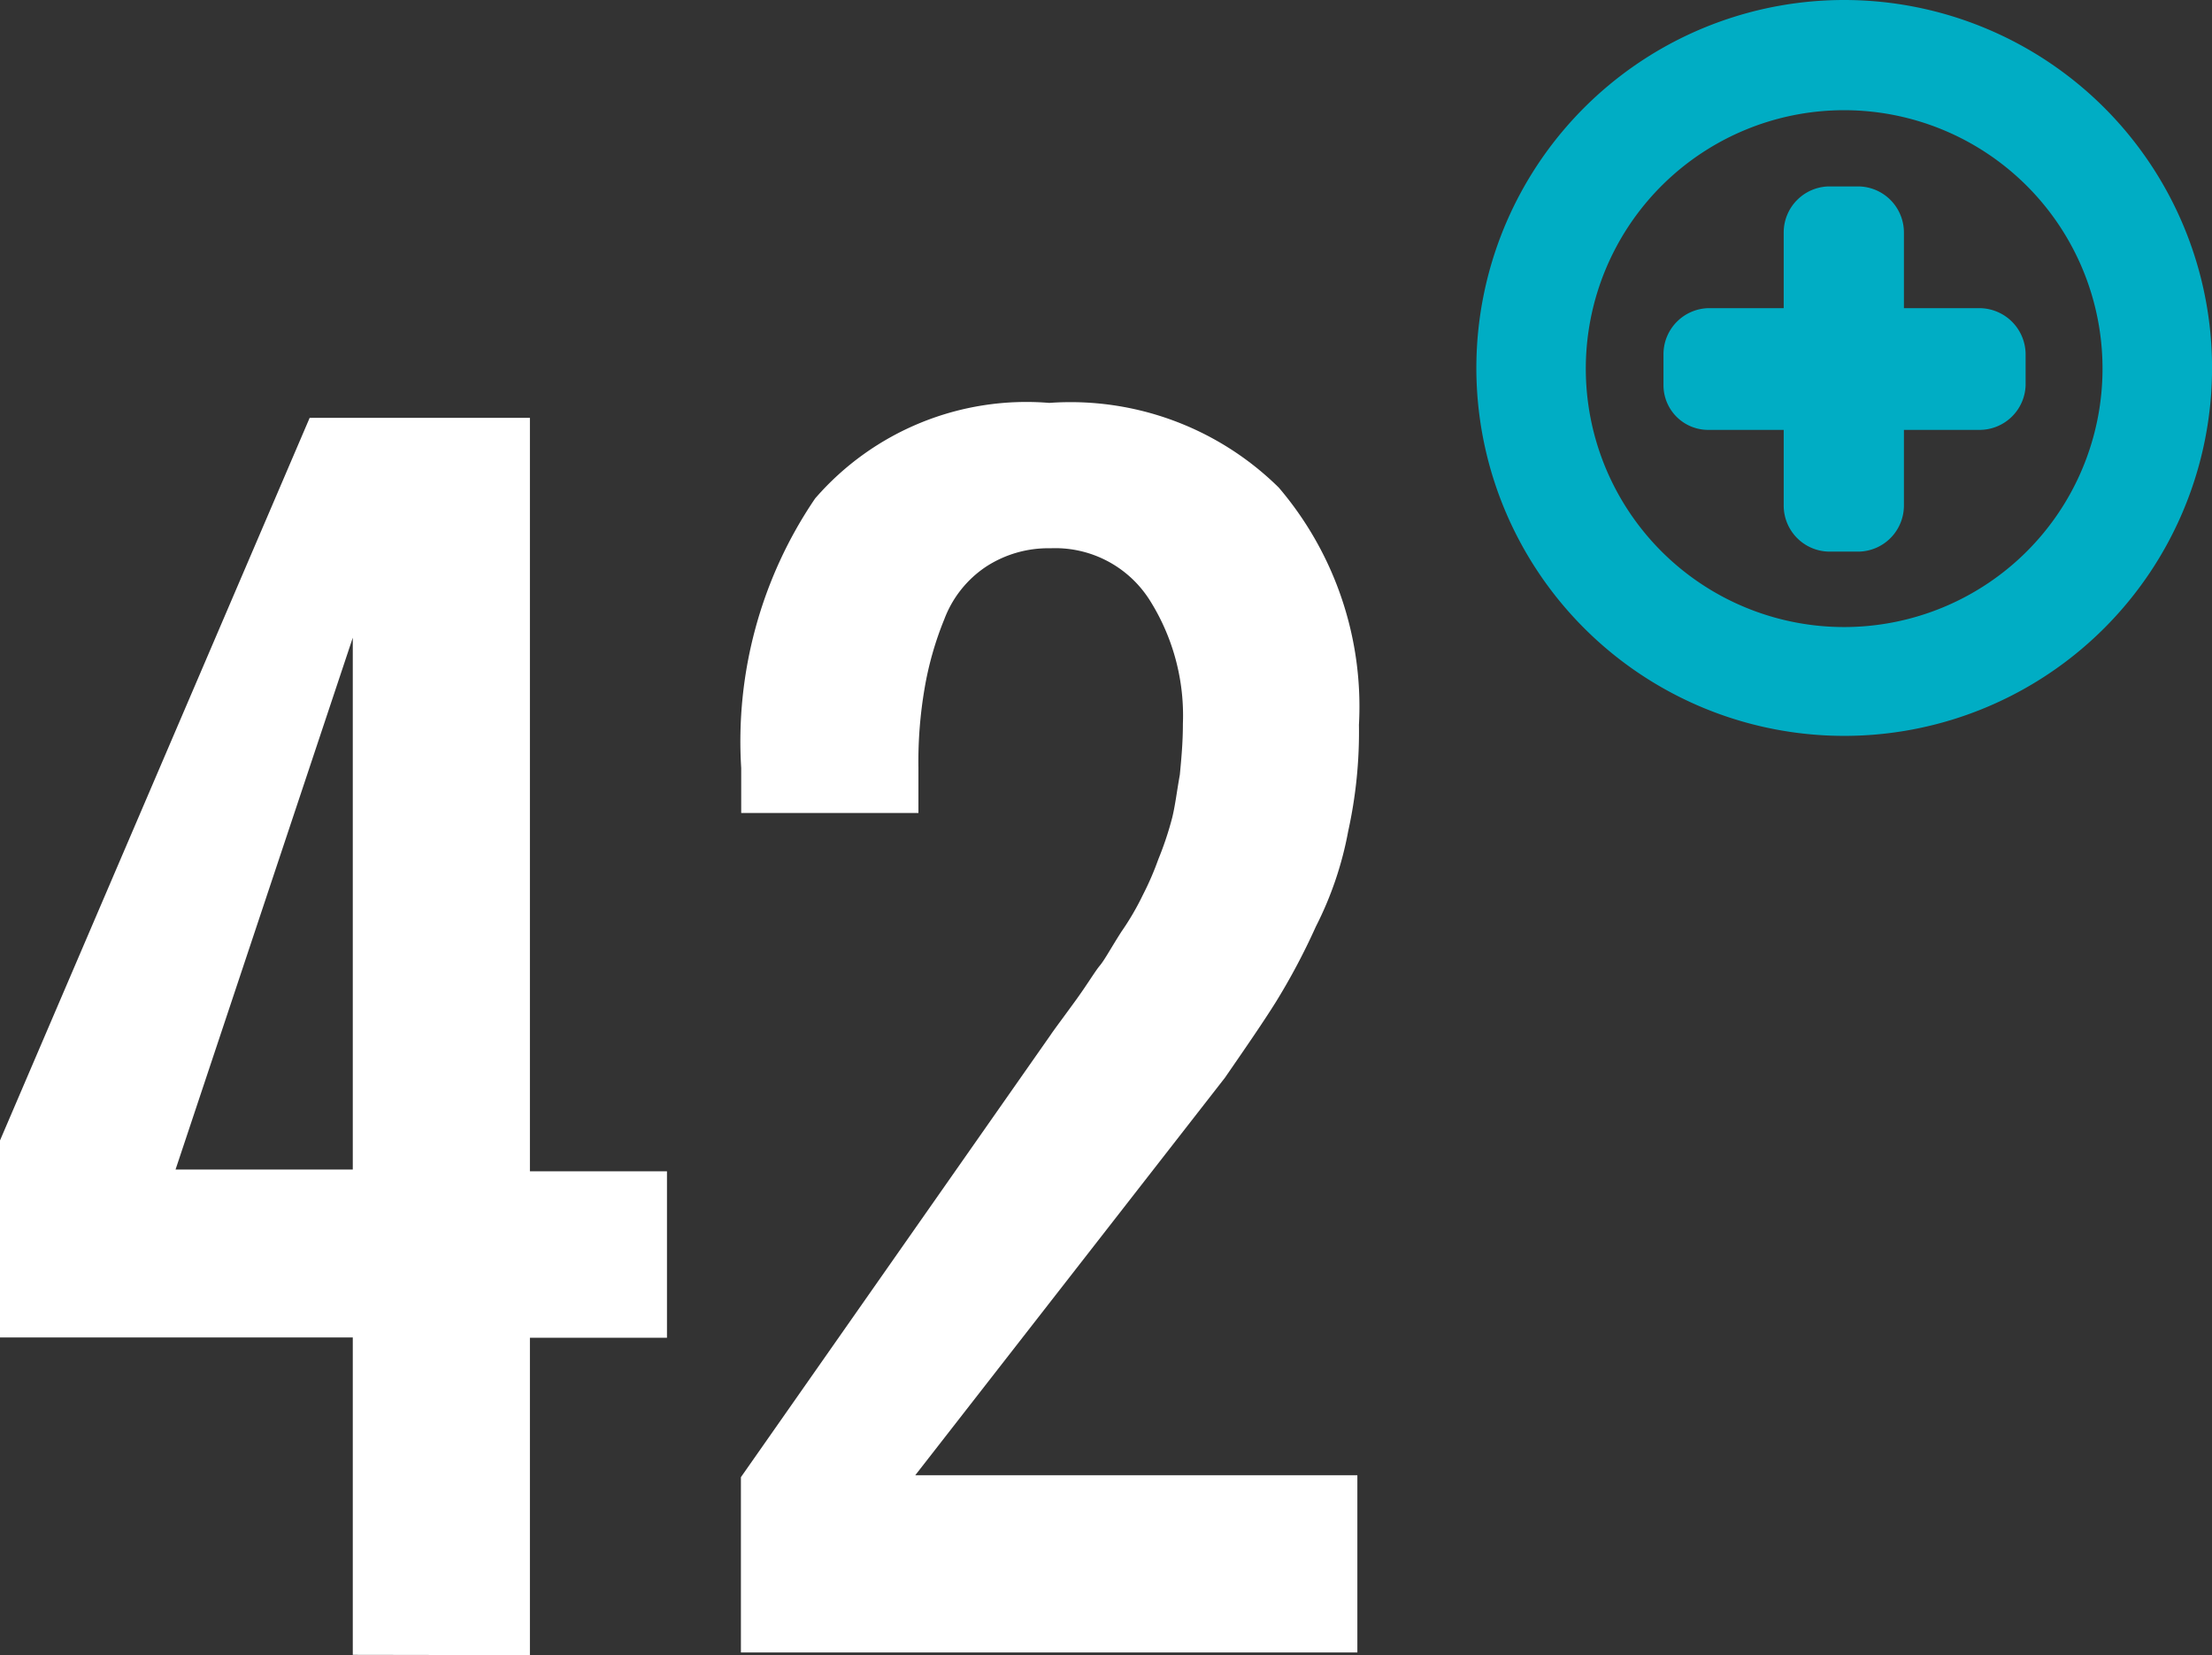
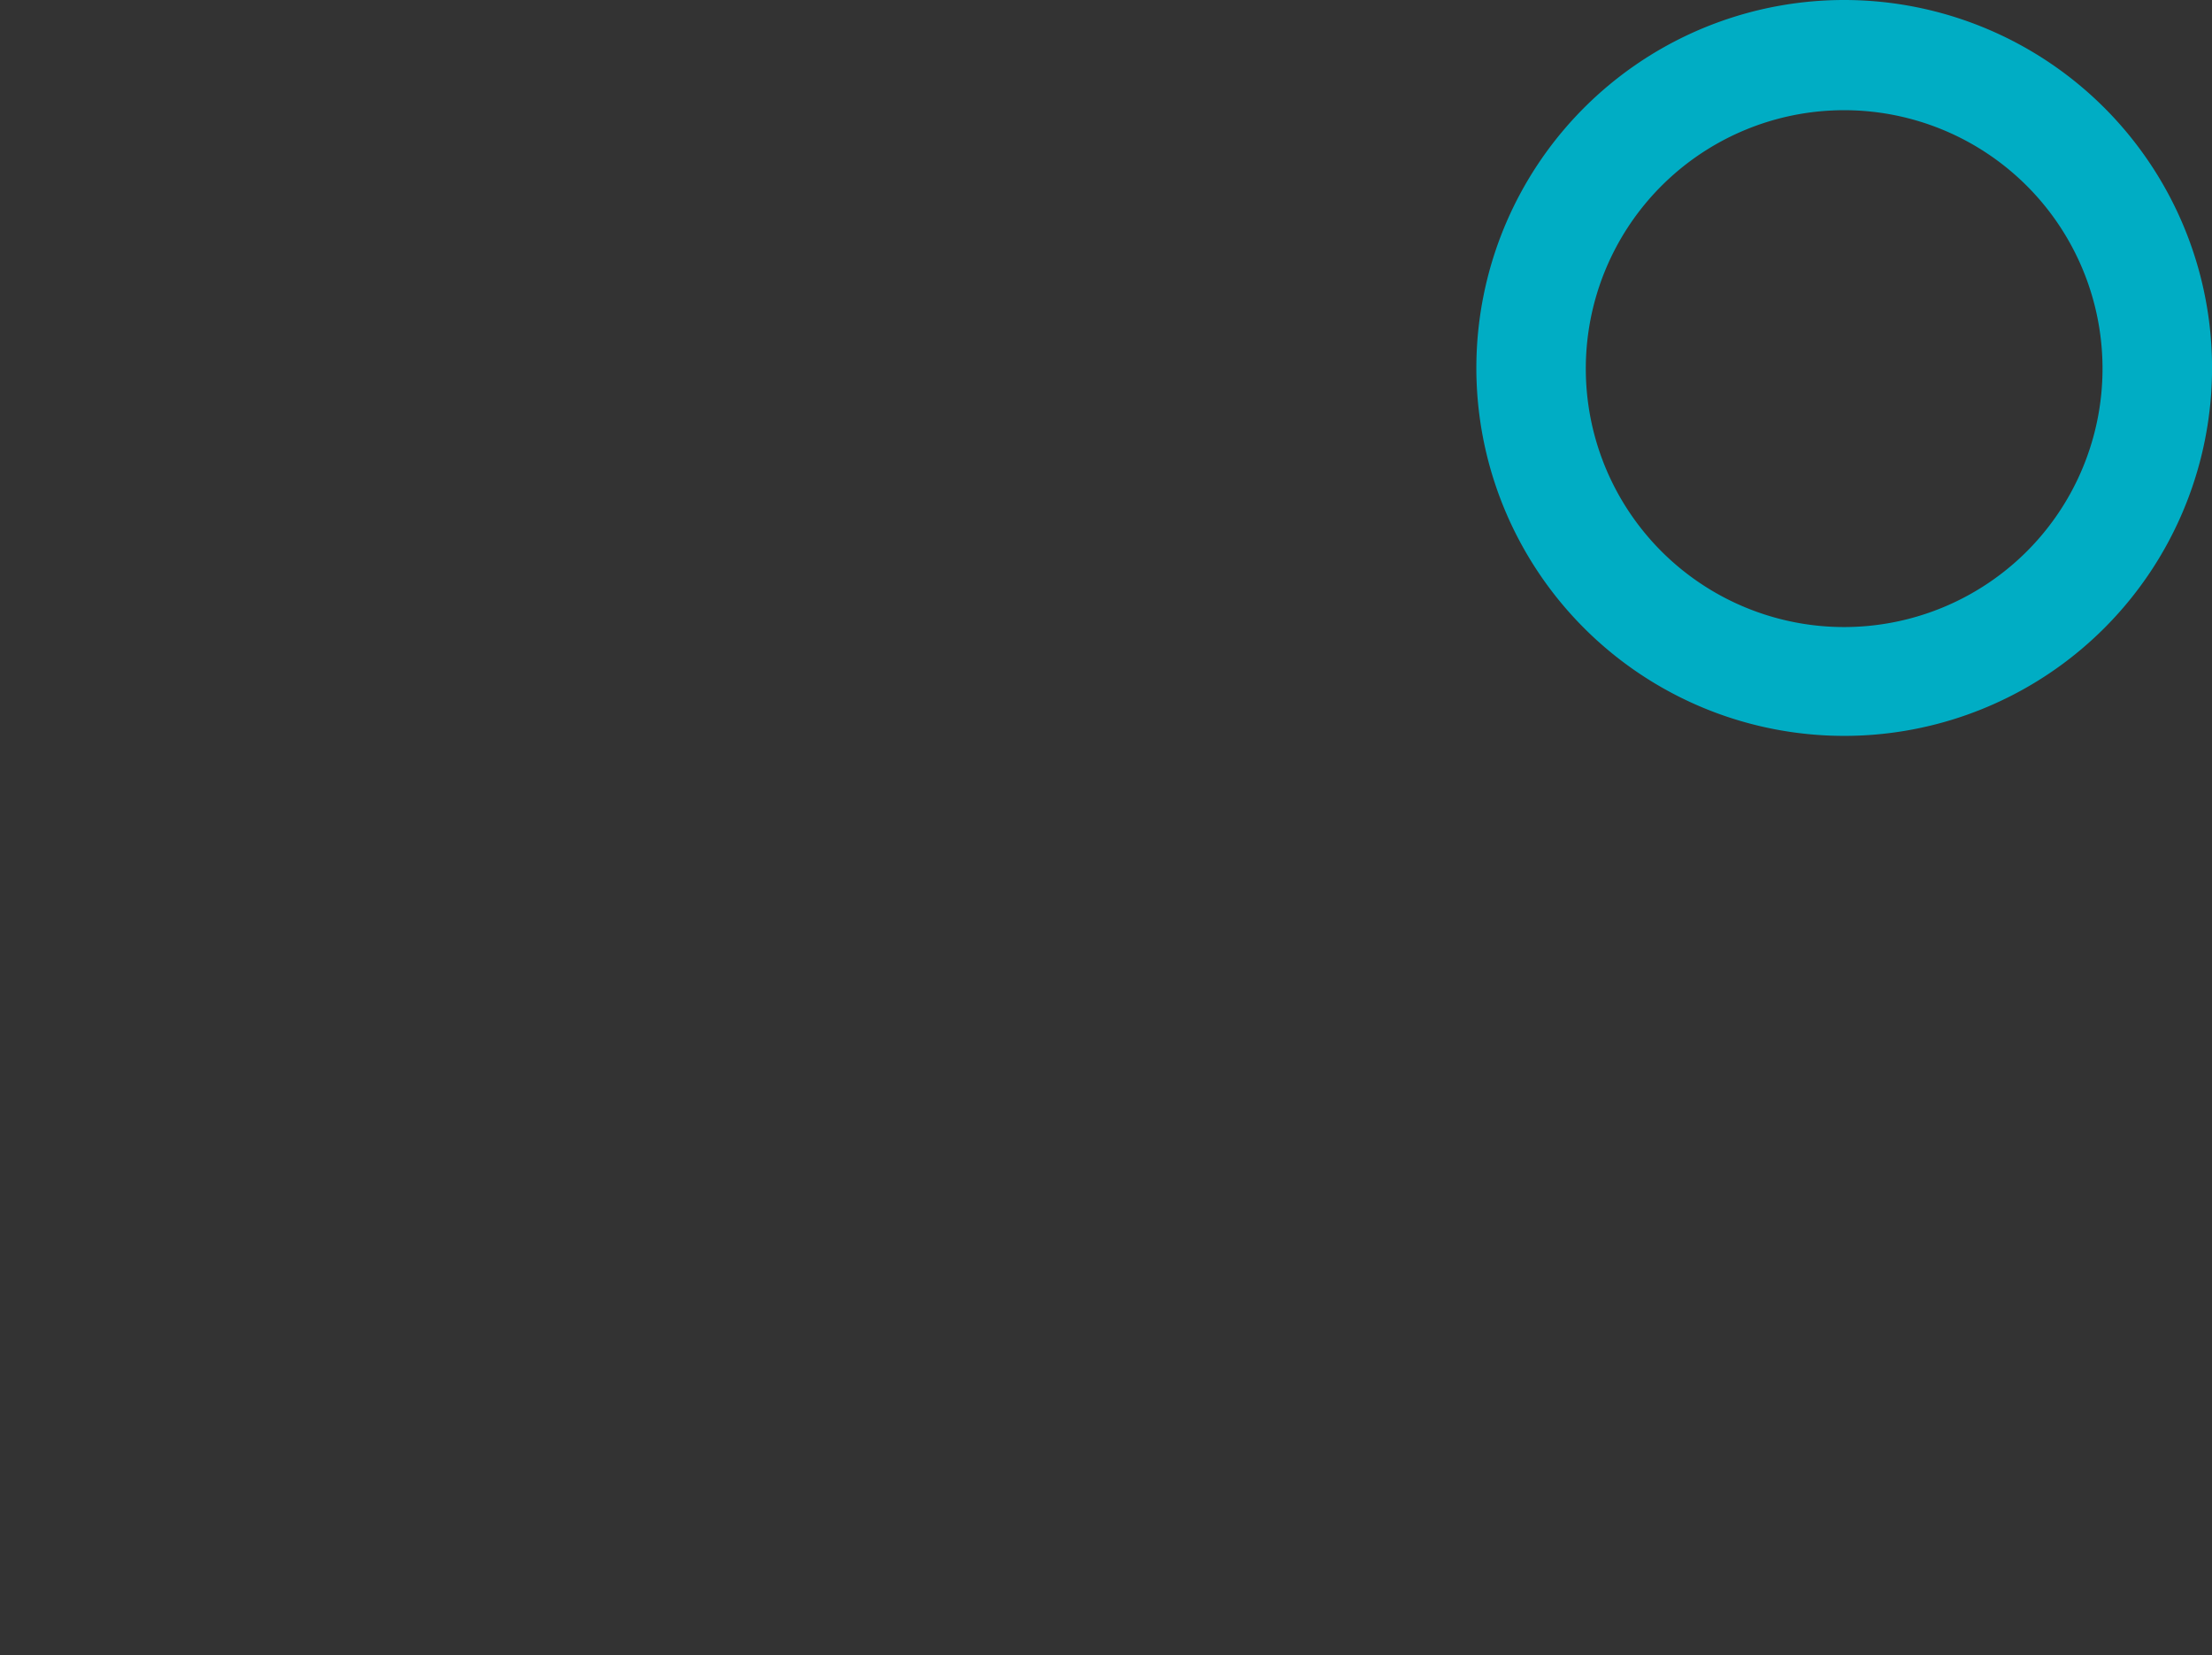
<svg xmlns="http://www.w3.org/2000/svg" width="22.466" height="16.806" viewBox="0 0 22.466 16.806">
  <rect x="0" y="0" width="22.466" height="16.806" fill="#333333" stroke="none" />
  <g id="Groupe_56" data-name="Groupe 56" transform="translate(-602.6 -4184)">
-     <path id="Tracé_93" data-name="Tracé 93" d="M407.583,145.463V142.24H404v-2l3.145-7.337h2.237v7.65h1.392v1.69h-1.392v3.223Zm-1.8-4.928h1.8v-5.4Z" transform="translate(198.6 4055.34)" fill="#fff" />
-     <path id="Tracé_94" data-name="Tracé 94" d="M452.1,144.7v-1.8l3.145-4.49c.031-.047.125-.172.25-.344s.2-.3.25-.36.109-.172.219-.344a2.745,2.745,0,0,0,.219-.375,2.993,2.993,0,0,0,.156-.36,3.329,3.329,0,0,0,.141-.422c.031-.125.047-.266.078-.438.016-.172.031-.329.031-.516a2.194,2.194,0,0,0-.344-1.267,1.135,1.135,0,0,0-1-.516,1.157,1.157,0,0,0-.657.188,1.112,1.112,0,0,0-.422.532,3.333,3.333,0,0,0-.2.7,4.4,4.4,0,0,0-.063.814v.454h-1.8V135.7a4.384,4.384,0,0,1,.751-2.738,2.84,2.84,0,0,1,2.378-.97,3.012,3.012,0,0,1,2.331.86,3.424,3.424,0,0,1,.814,2.409,4.674,4.674,0,0,1-.109,1.079,3.549,3.549,0,0,1-.329.97,6.651,6.651,0,0,1-.407.767c-.125.2-.3.454-.516.767l-3.145,4.036h4.49v1.8H452.1Z" transform="translate(158.025 4056.099)" fill="#fff" />
    <path id="Tracé_95" data-name="Tracé 95" d="M503.624,105.8a3.736,3.736,0,1,0,2.645,1.094,3.739,3.739,0,0,0-2.645-1.094m0,6.367a2.624,2.624,0,1,1,1.859-.769,2.628,2.628,0,0,1-1.859.769" transform="translate(117.703 4078.2)" fill="#00adc4" />
-     <path id="Tracé_96" data-name="Tracé 96" d="M515.207,119.136h-.767v-.767a.468.468,0,0,0-.454-.469h-.313a.468.468,0,0,0-.454.469v.767h-.767a.468.468,0,0,0-.454.469v.313a.454.454,0,0,0,.454.454h.767v.767a.468.468,0,0,0,.454.469h.313a.468.468,0,0,0,.454-.469v-.767h.767a.468.468,0,0,0,.469-.454v-.313a.471.471,0,0,0-.469-.469" transform="translate(107.497 4067.993)" fill="#00adc4" />
  </g>
</svg>